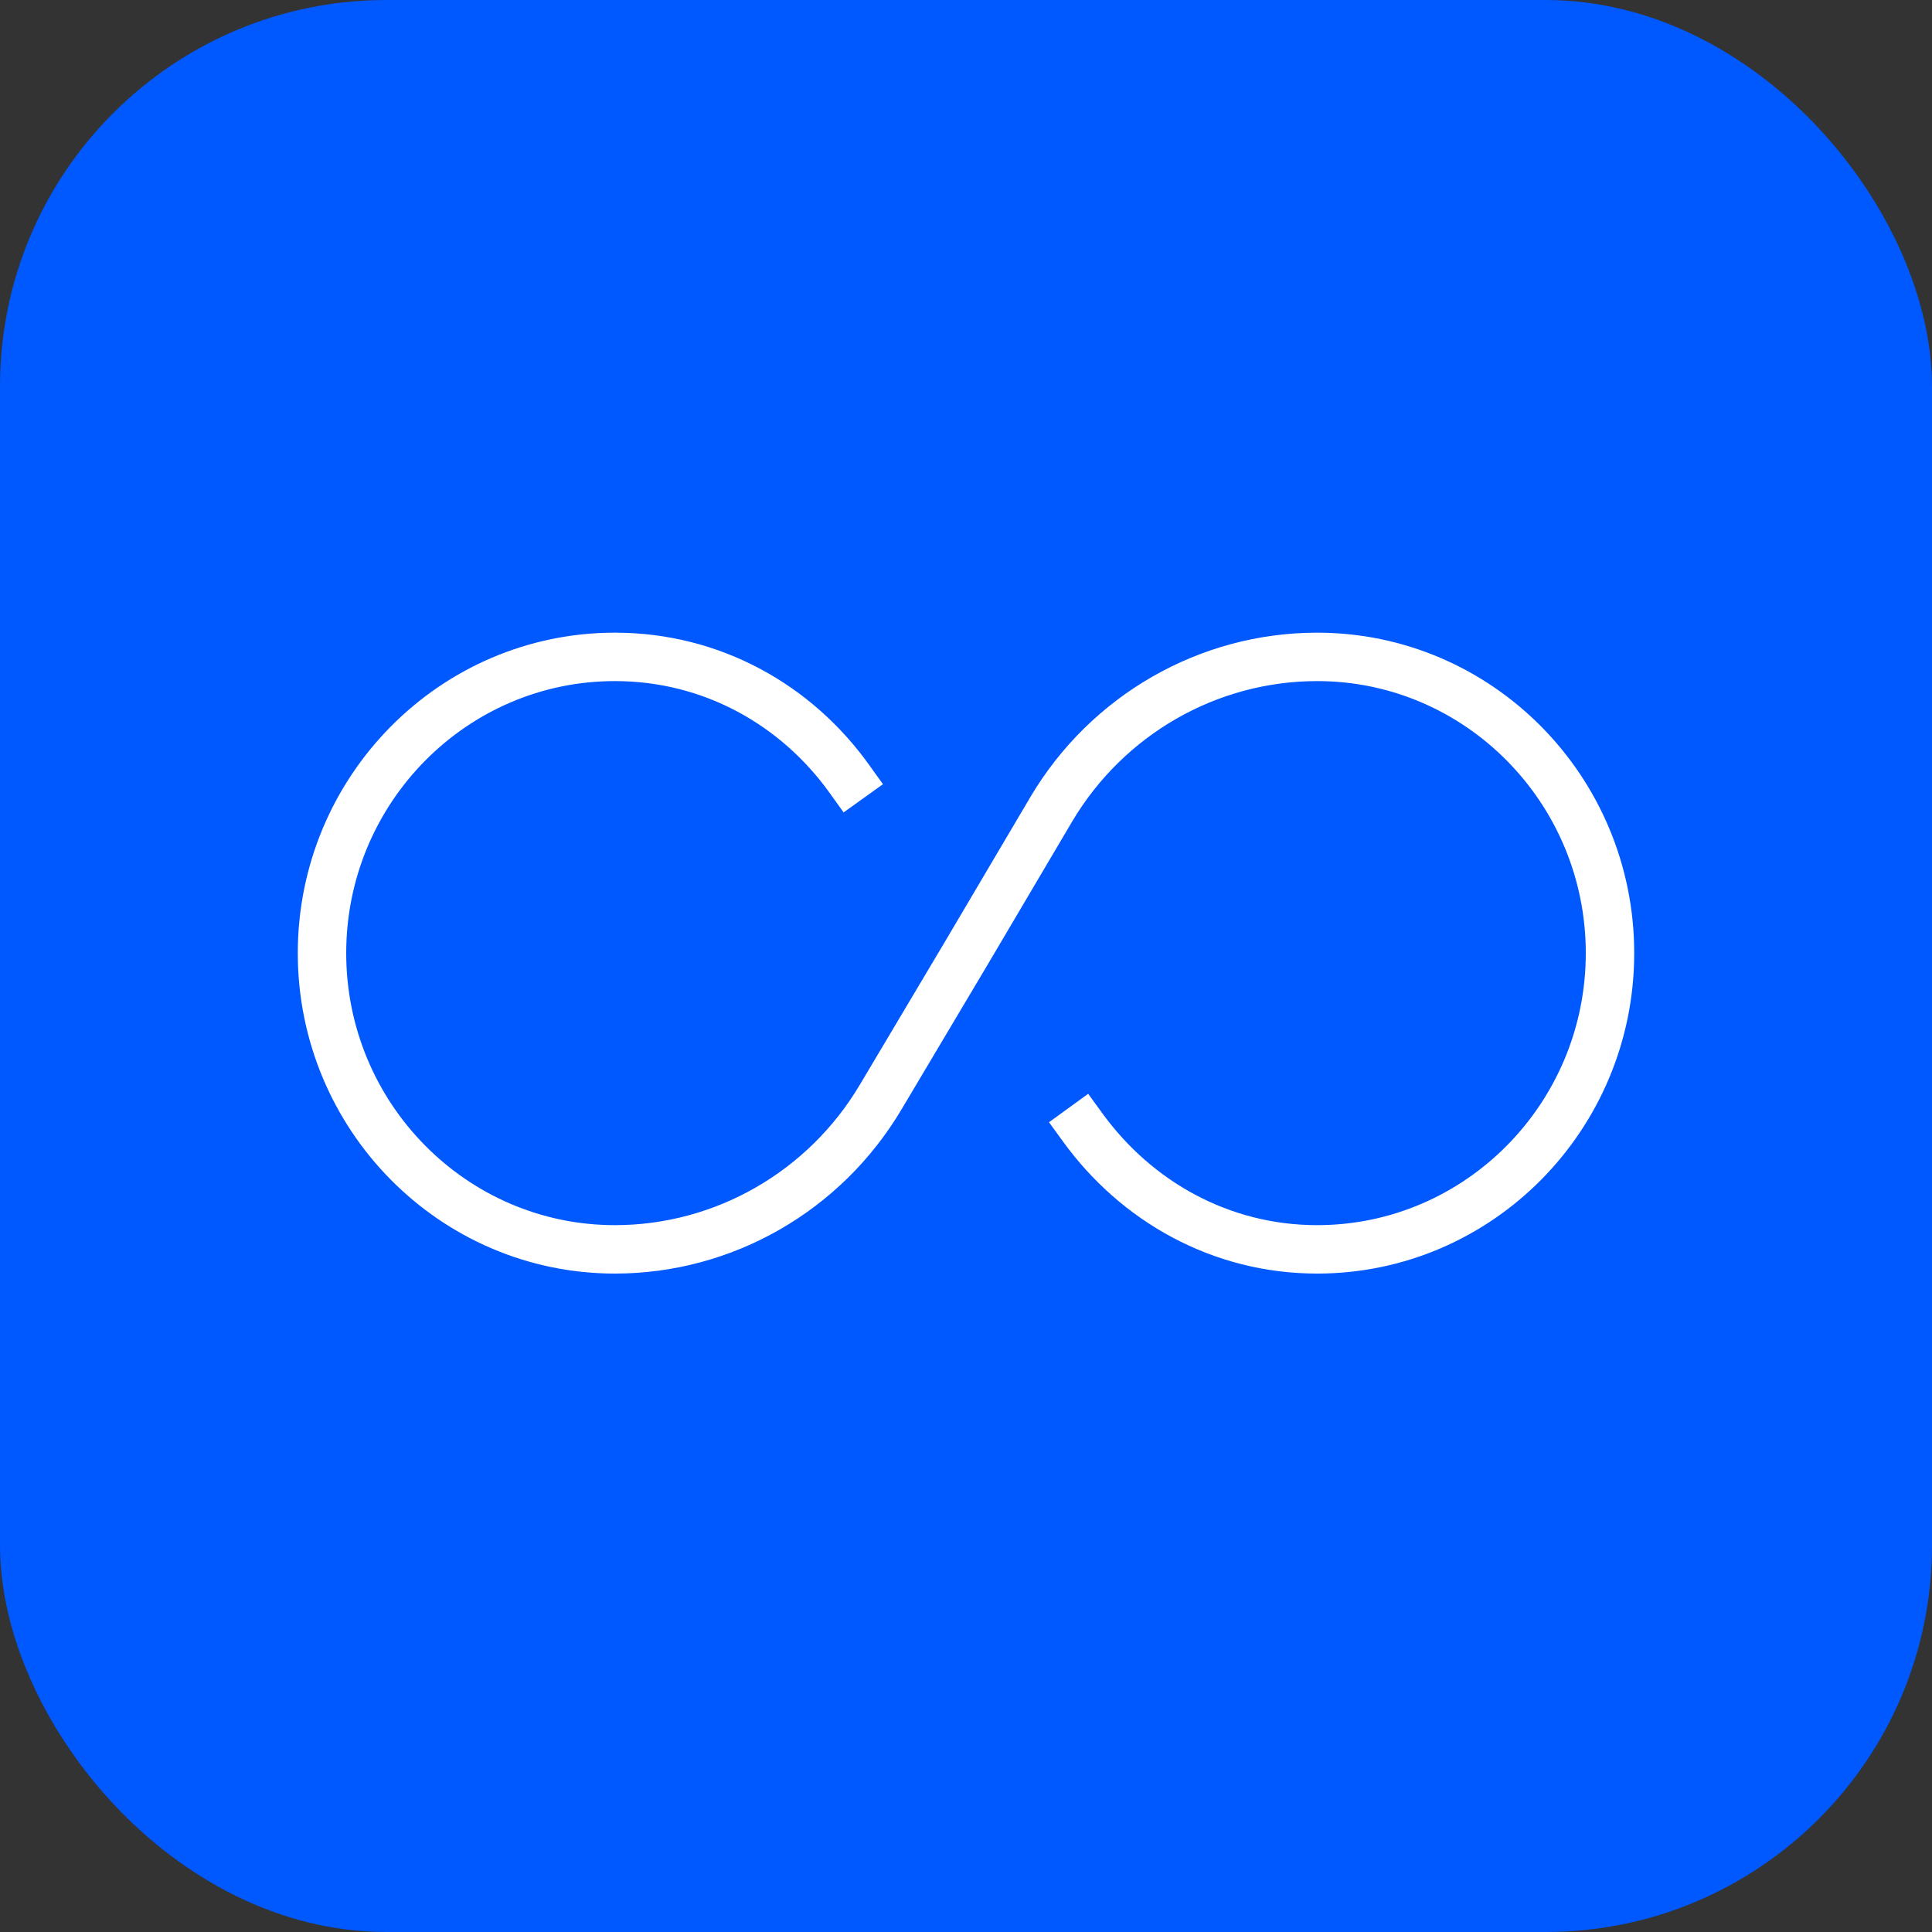
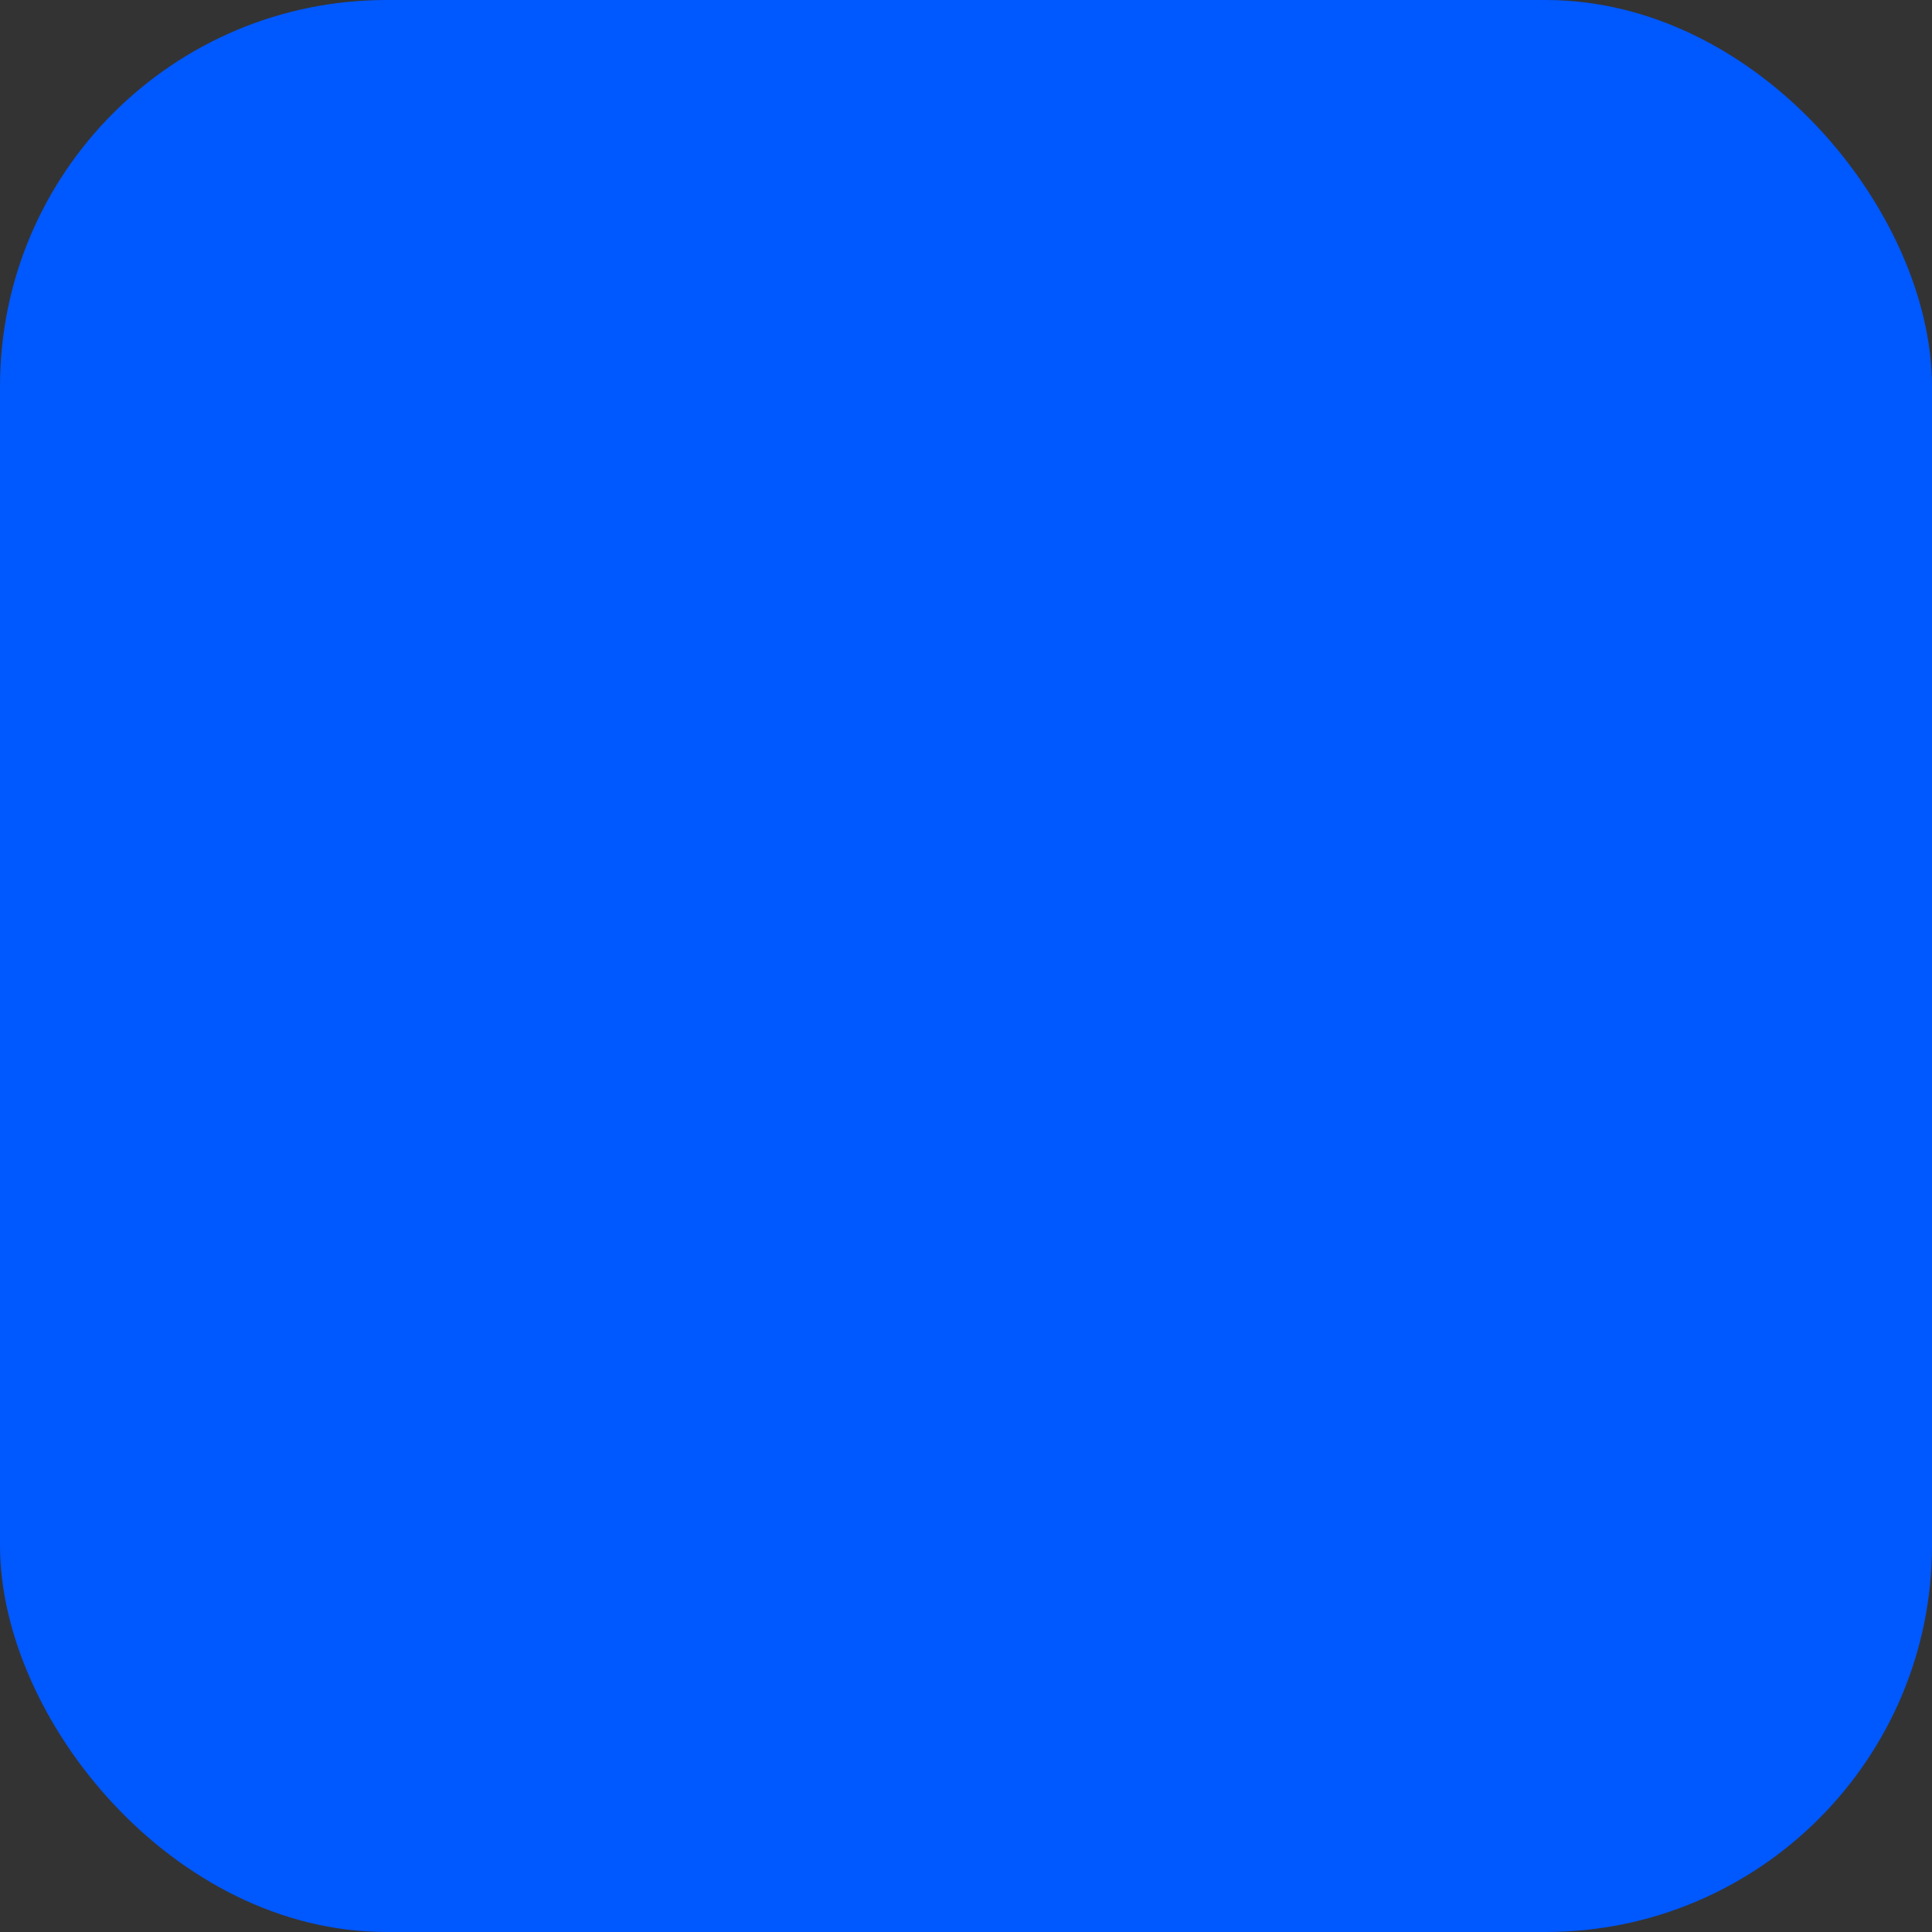
<svg xmlns="http://www.w3.org/2000/svg" width="60" height="60" viewBox="0 0 60 60" fill="none">
  <rect x="0" y="0" width="60" height="60" fill="#333333" stroke="none" />
  <rect width="60" height="60" rx="12" fill="#0058FF" />
-   <path d="M26.372 24.181C24.733 21.896 22.114 20.4 19.096 20.4C14.078 20.4 10 24.525 10 29.6C10 34.675 14.078 38.8 19.096 38.8C22.474 38.8 25.612 37.001 27.351 34.069L30.01 29.6L32.649 25.131C34.388 22.2 37.526 20.4 40.905 20.4C45.922 20.4 50 24.525 50 29.6C50 34.675 45.922 38.8 40.905 38.8C37.906 38.8 35.287 37.304 33.628 35.019" stroke="white" stroke-width="1.504" stroke-linecap="square" stroke-linejoin="round" />
</svg>